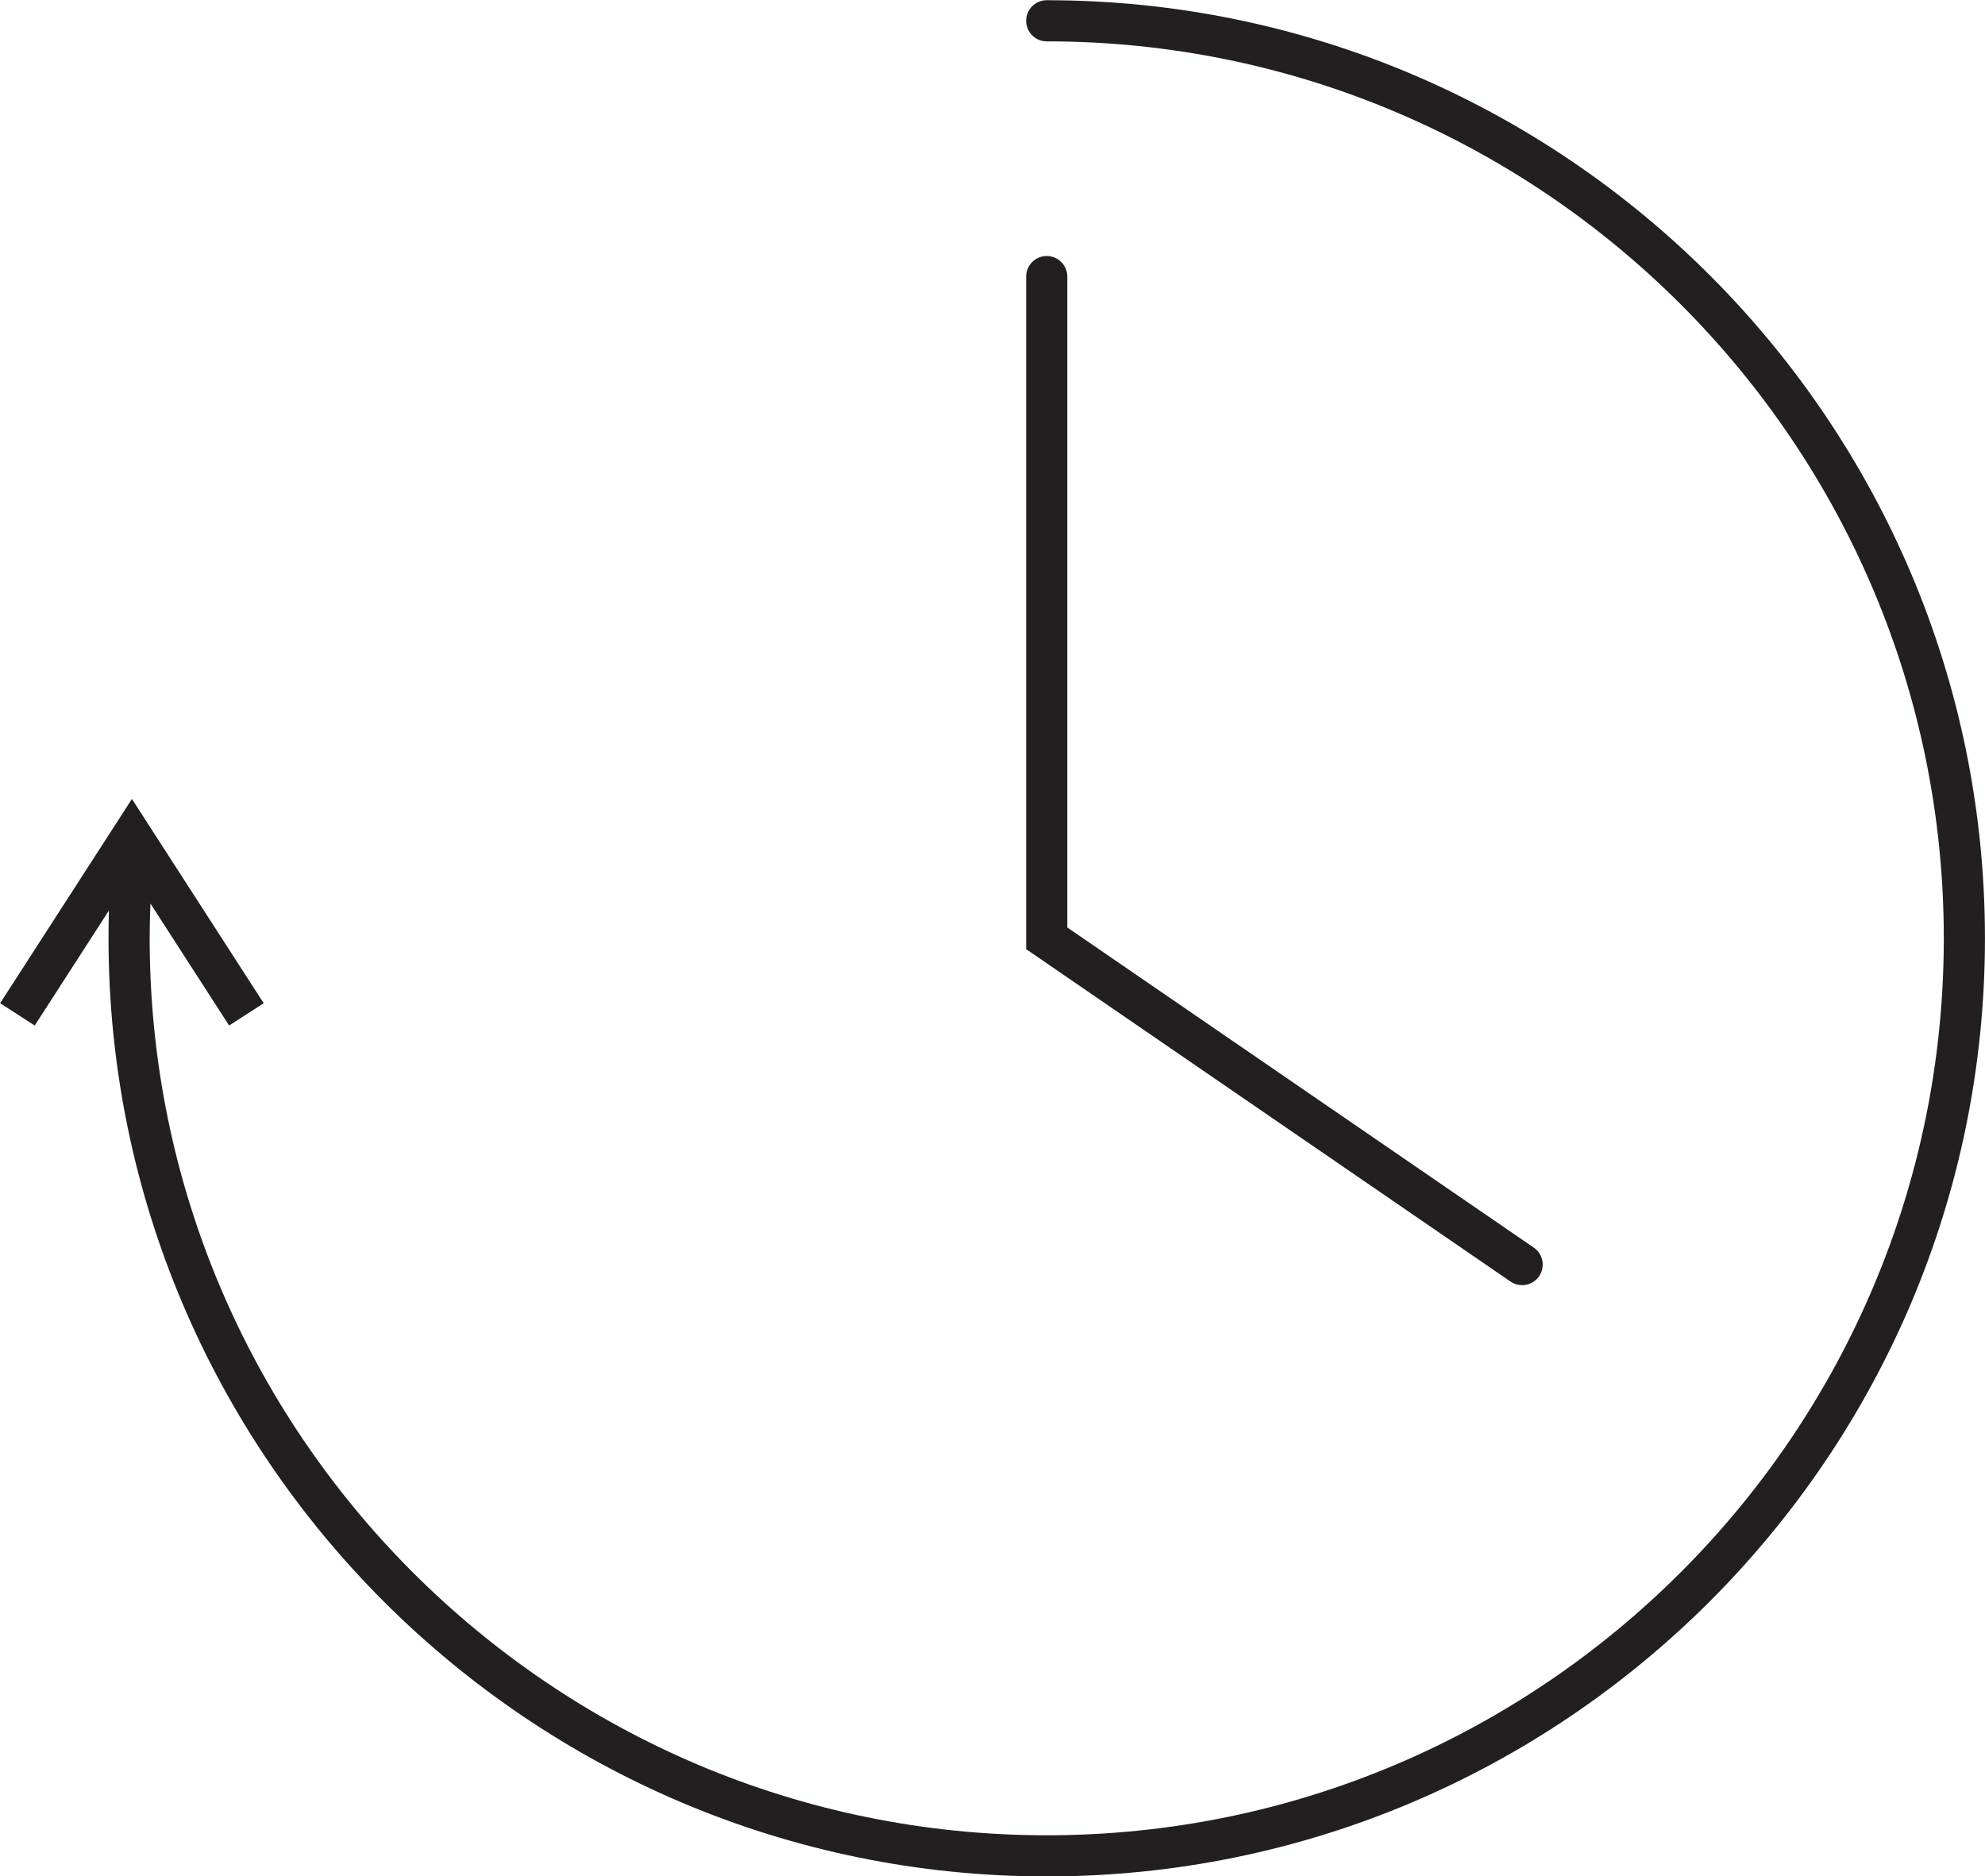
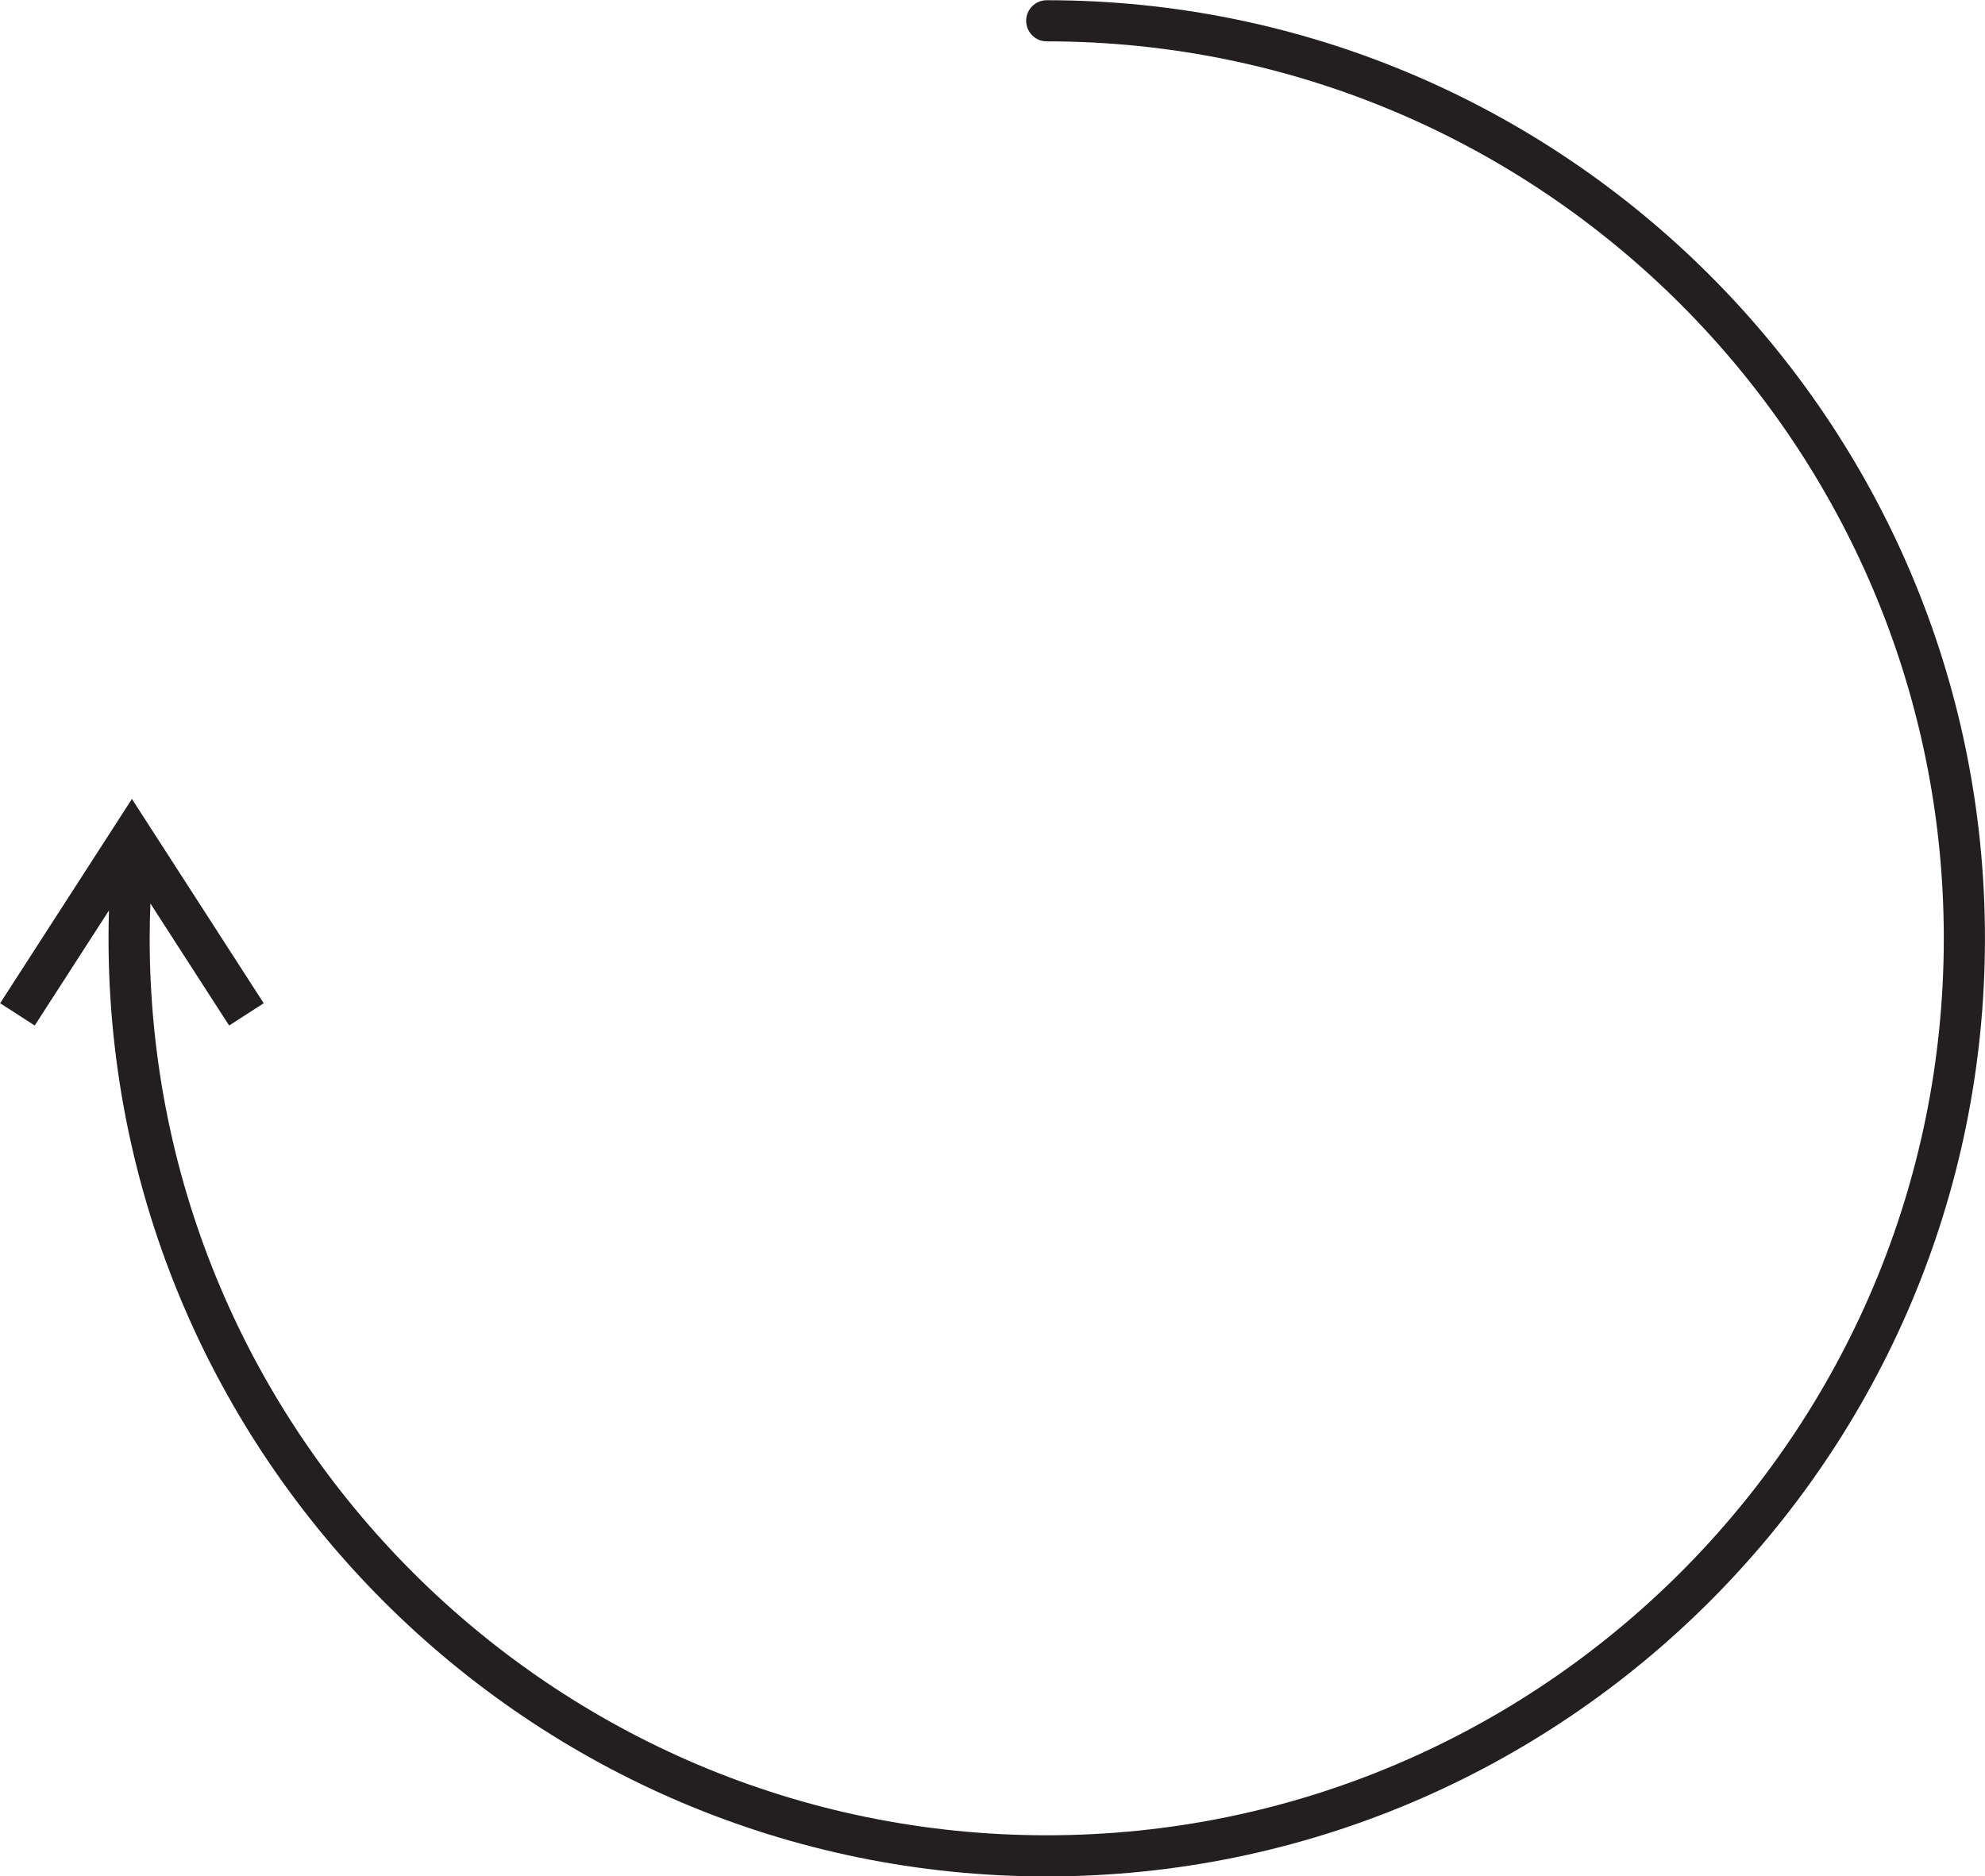
<svg xmlns="http://www.w3.org/2000/svg" height="364.8" preserveAspectRatio="xMidYMid meet" version="1.0" viewBox="105.0 115.2 385.9 364.8" width="385.9" zoomAndPan="magnify">
  <g id="change1_1">
    <path d="M 308.492 115.242 C 306.285 115.242 304.492 117.035 304.492 119.242 C 304.492 121.453 306.285 123.242 308.492 123.242 C 404.656 123.242 482.891 201.477 482.891 297.641 C 482.891 393.805 404.656 472.035 308.492 472.035 C 212.332 472.035 134.098 393.805 134.098 297.641 C 134.098 295.387 134.152 293.129 134.242 290.867 L 149.543 314.594 L 156.266 310.258 L 130.648 270.539 L 105.027 310.258 L 111.75 314.594 L 126.184 292.219 C 126.129 294.027 126.098 295.836 126.098 297.641 C 126.098 398.215 207.918 480.035 308.492 480.035 C 409.066 480.035 490.891 398.215 490.891 297.641 C 490.891 197.066 409.066 115.242 308.492 115.242" fill="#231f20" />
-     <path d="M 400.914 365.074 C 402.188 365.074 403.441 364.469 404.215 363.34 C 405.465 361.516 405.004 359.027 403.184 357.777 L 312.492 295.531 L 312.492 168.977 C 312.492 166.766 310.703 164.977 308.492 164.977 C 306.285 164.977 304.492 166.766 304.492 168.977 L 304.492 299.746 L 398.652 364.371 C 399.348 364.848 400.133 365.074 400.914 365.074" fill="#231f20" />
  </g>
</svg>